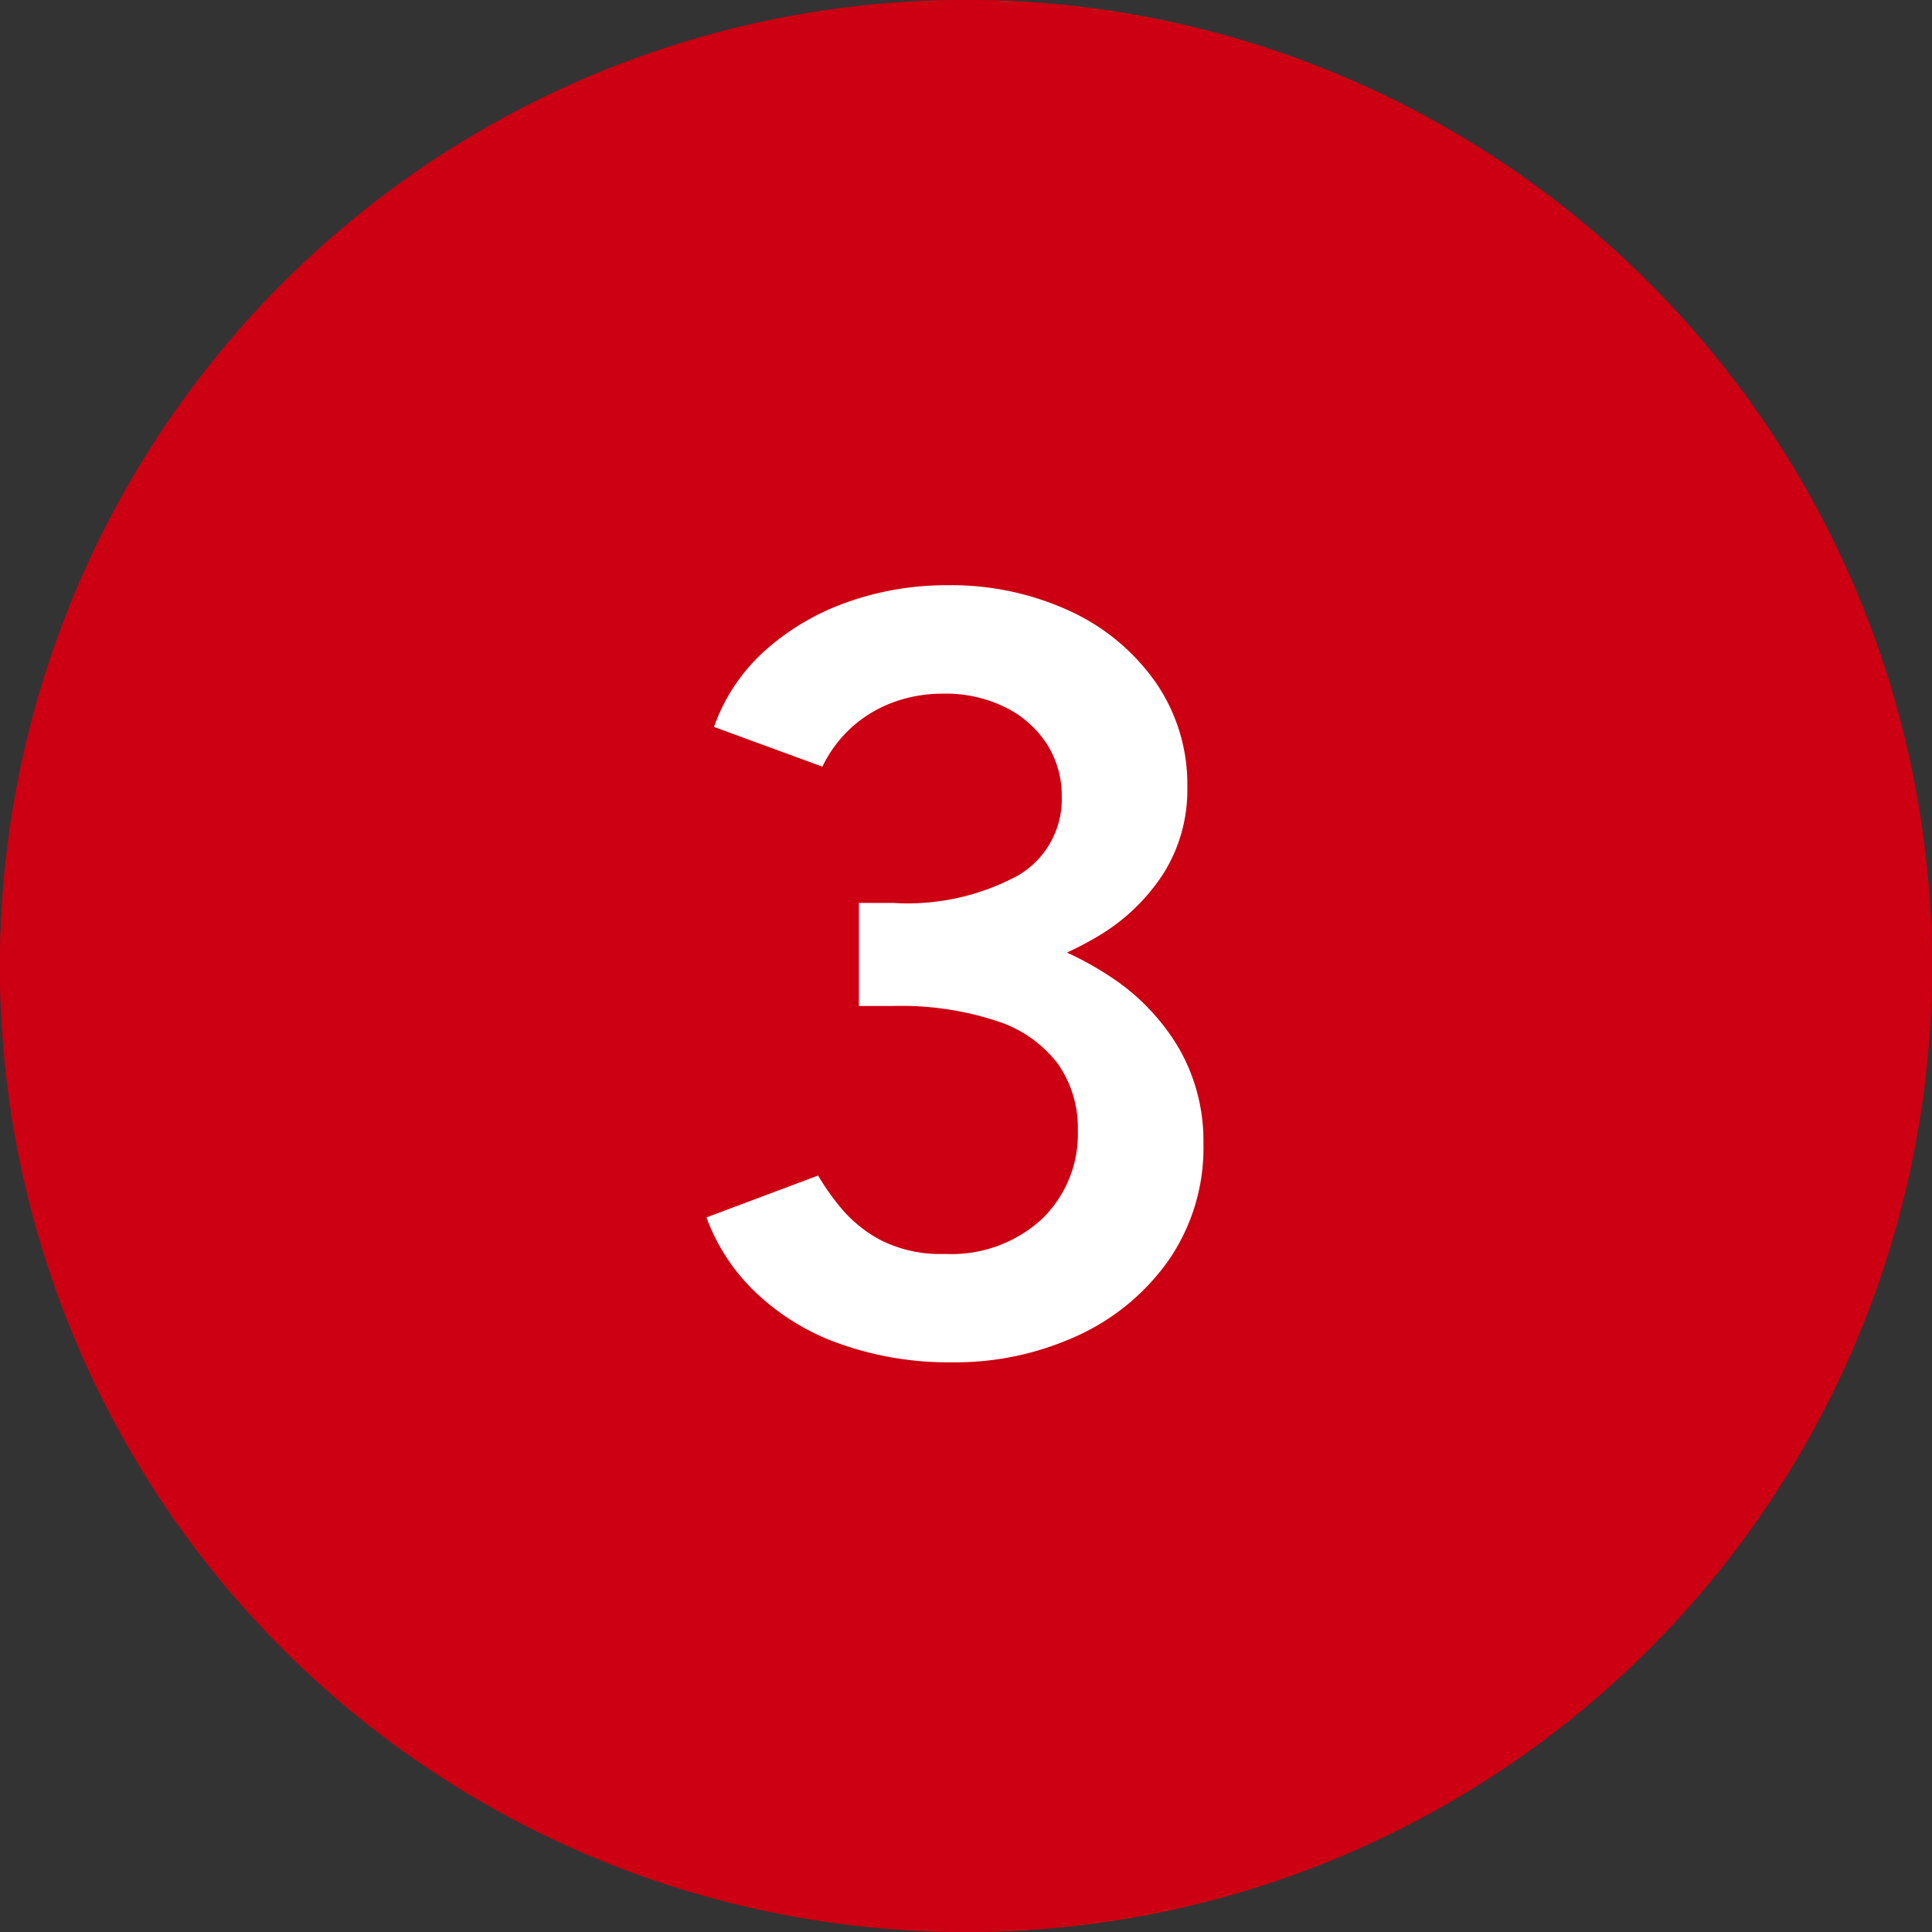
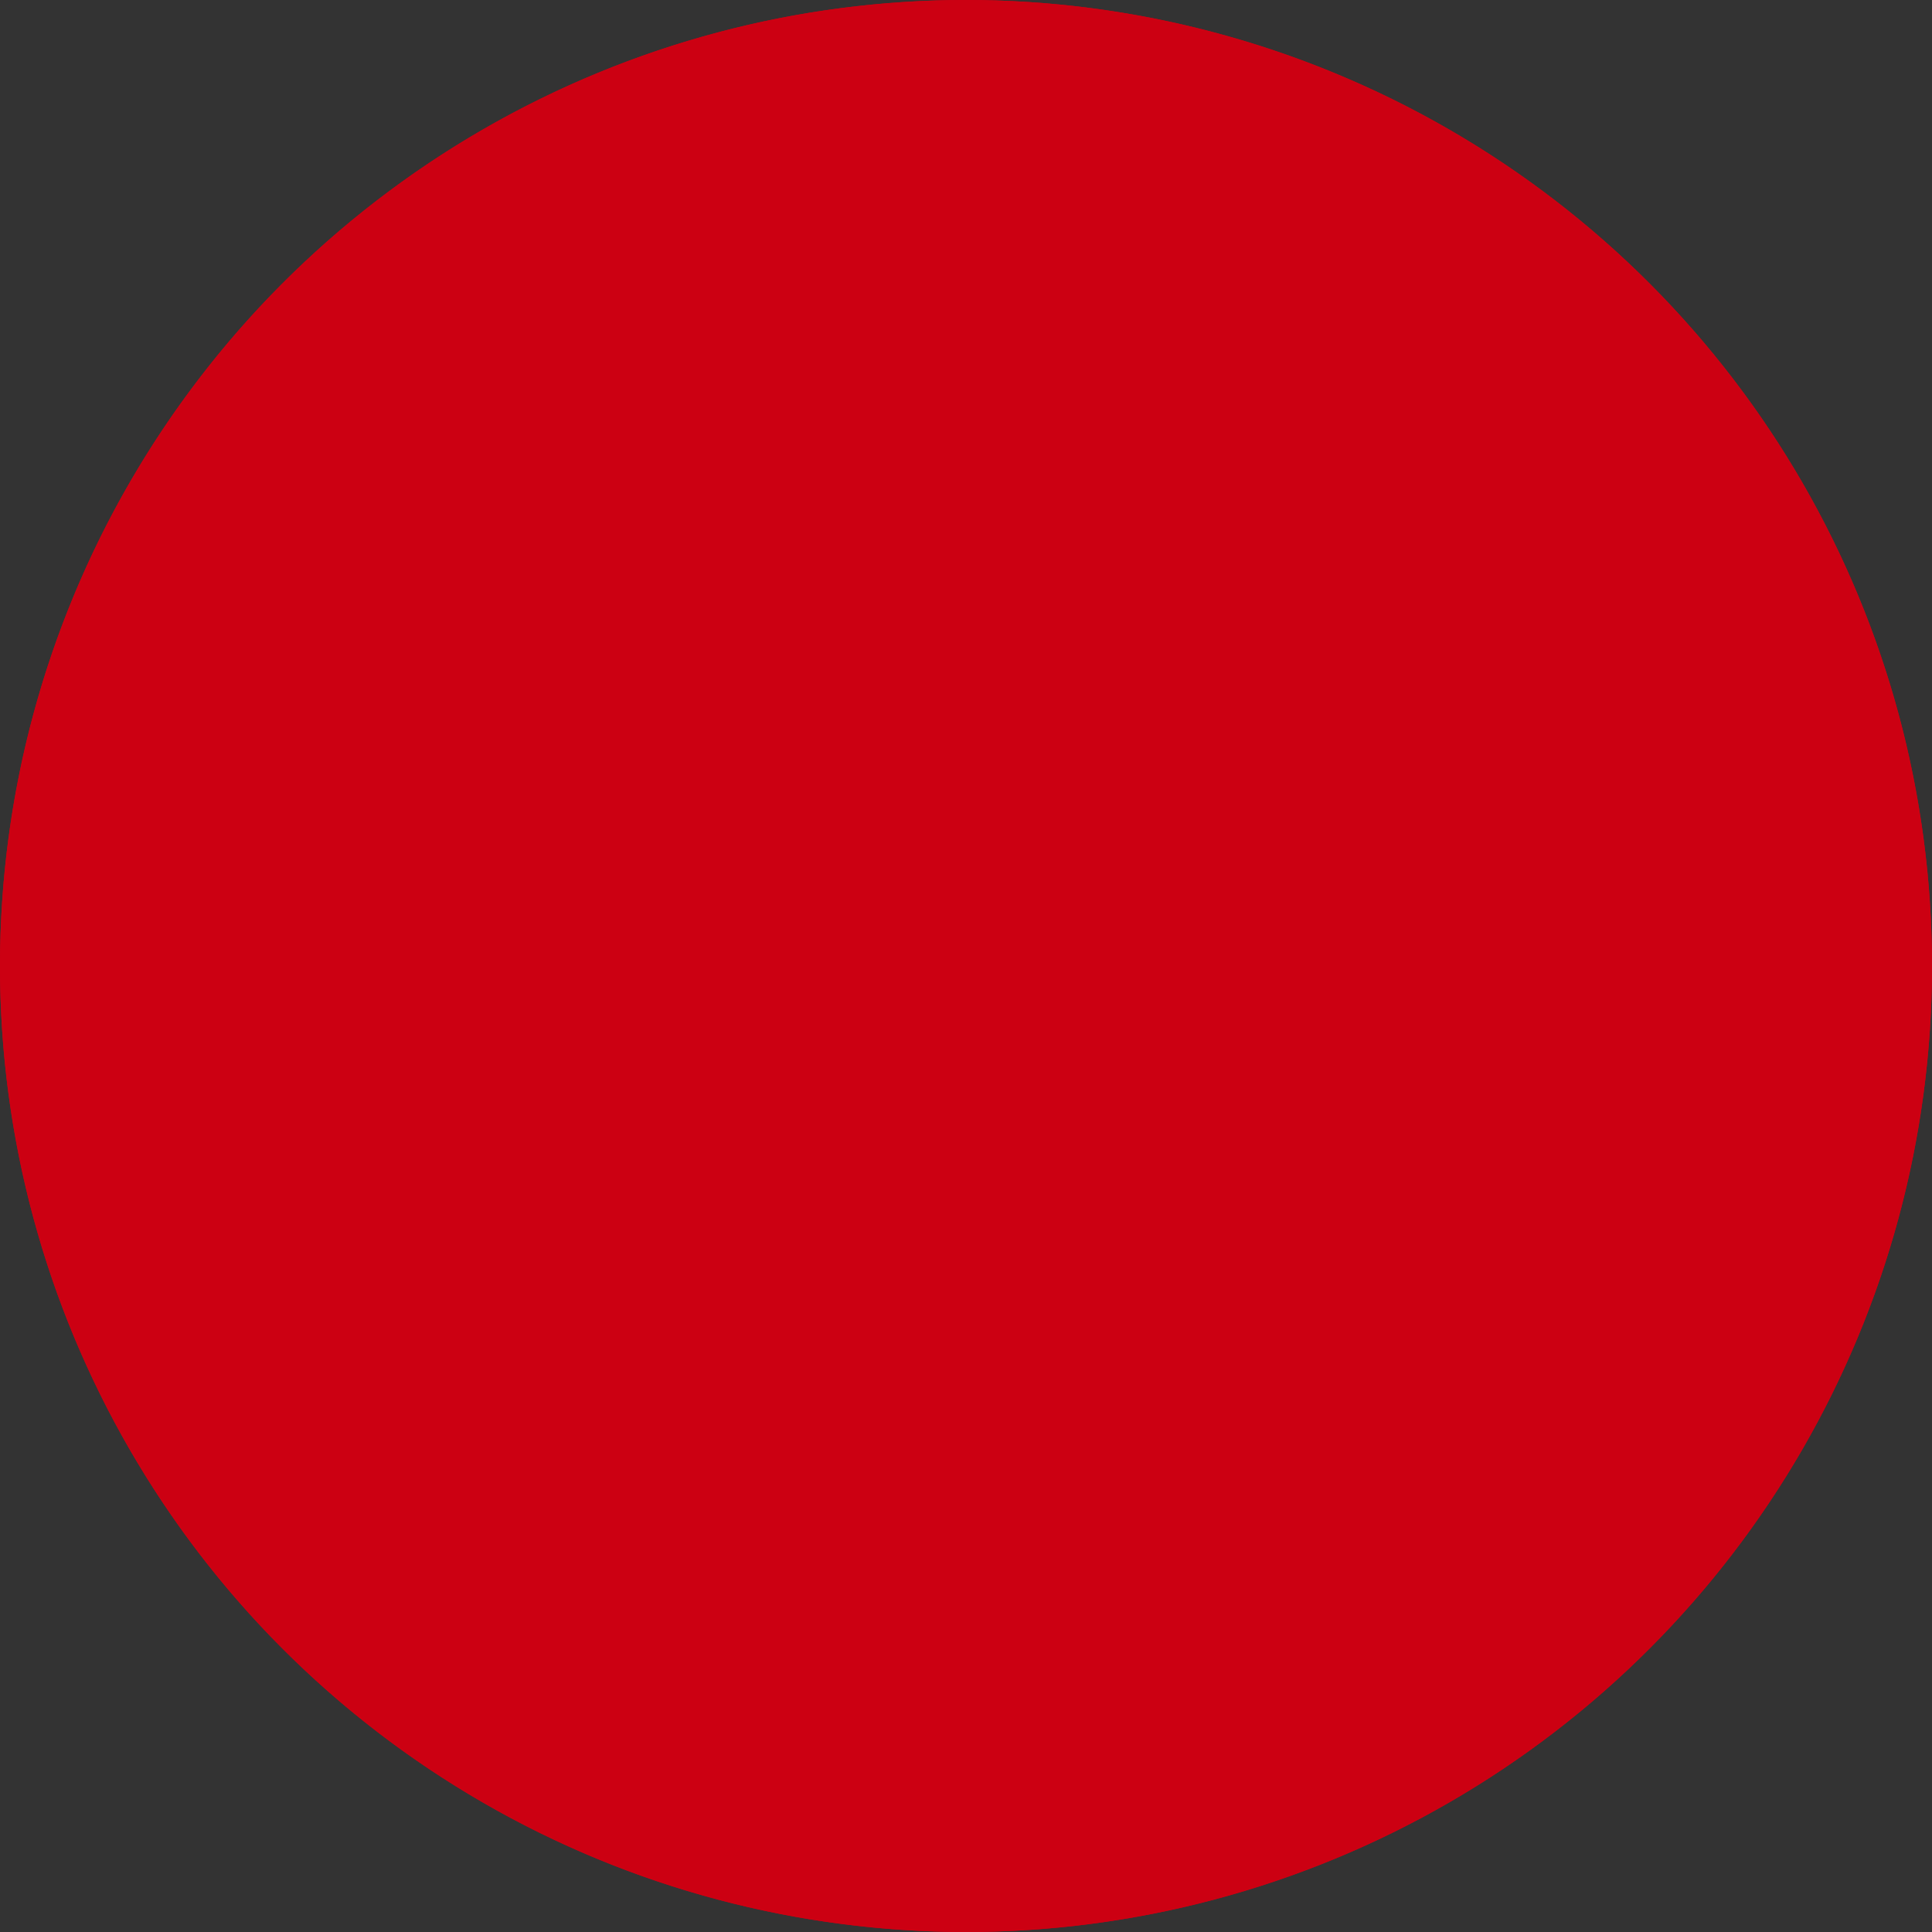
<svg xmlns="http://www.w3.org/2000/svg" viewBox="0 0 36 36">
  <rect x="0" y="0" width="36" height="36" fill="#333333" stroke="none" />
  <g transform="translate(-17927 1600)">
    <circle cx="18" cy="18" r="18" transform="translate(17927 -1600)" fill="#cc0012" />
    <path d="M18,3A15,15,0,0,0,7.393,28.607,15,15,0,1,0,28.607,7.393,14.9,14.9,0,0,0,18,3m0-3A18,18,0,1,1,0,18,18,18,0,0,1,18,0Z" transform="translate(17927 -1600)" fill="#cc0012" />
-     <path d="M.01.24A6.078,6.078,0,0,1-2.07-.1a4.371,4.371,0,0,1-1.58-.96,3.657,3.657,0,0,1-.92-1.4l2.08-.78a4.558,4.558,0,0,0,.44.62,2.471,2.471,0,0,0,.74.59,2.458,2.458,0,0,0,1.18.25,2.489,2.489,0,0,0,1.81-.65,2.2,2.2,0,0,0,.67-1.65,2.083,2.083,0,0,0-.37-1.24,2.319,2.319,0,0,0-1.14-.8A5.706,5.706,0,0,0-1.09-6.4h-.64V-8.04h.58a8.787,8.787,0,0,1,2.27.28,6.062,6.062,0,0,1,1.86.83A4.051,4.051,0,0,1,4.24-5.6a3.458,3.458,0,0,1,.45,1.76,3.68,3.68,0,0,1-.65,2.18A4.218,4.218,0,0,1,2.33-.25,5.461,5.461,0,0,1,.01.24Zm-1.74-7V-8.32h.64a4.317,4.317,0,0,0,2.34-.52,1.647,1.647,0,0,0,.8-1.46,1.786,1.786,0,0,0-.27-.97,1.942,1.942,0,0,0-.77-.69,2.525,2.525,0,0,0-1.18-.26,2.7,2.7,0,0,0-.86.14,2.4,2.4,0,0,0-.78.44,2.386,2.386,0,0,0-.6.78l-2.02-.74a3.439,3.439,0,0,1,.96-1.43,4.553,4.553,0,0,1,1.54-.9,5.5,5.5,0,0,1,1.84-.31,5.271,5.271,0,0,1,2.29.48,3.981,3.981,0,0,1,1.6,1.33,3.336,3.336,0,0,1,.59,1.95,2.93,2.93,0,0,1-.45,1.62A3.7,3.7,0,0,1,2.71-7.69a6.063,6.063,0,0,1-1.77.7,9.3,9.3,0,0,1-2.11.23Z" transform="translate(17944.734 -1574.855)" fill="#fff" />
  </g>
</svg>